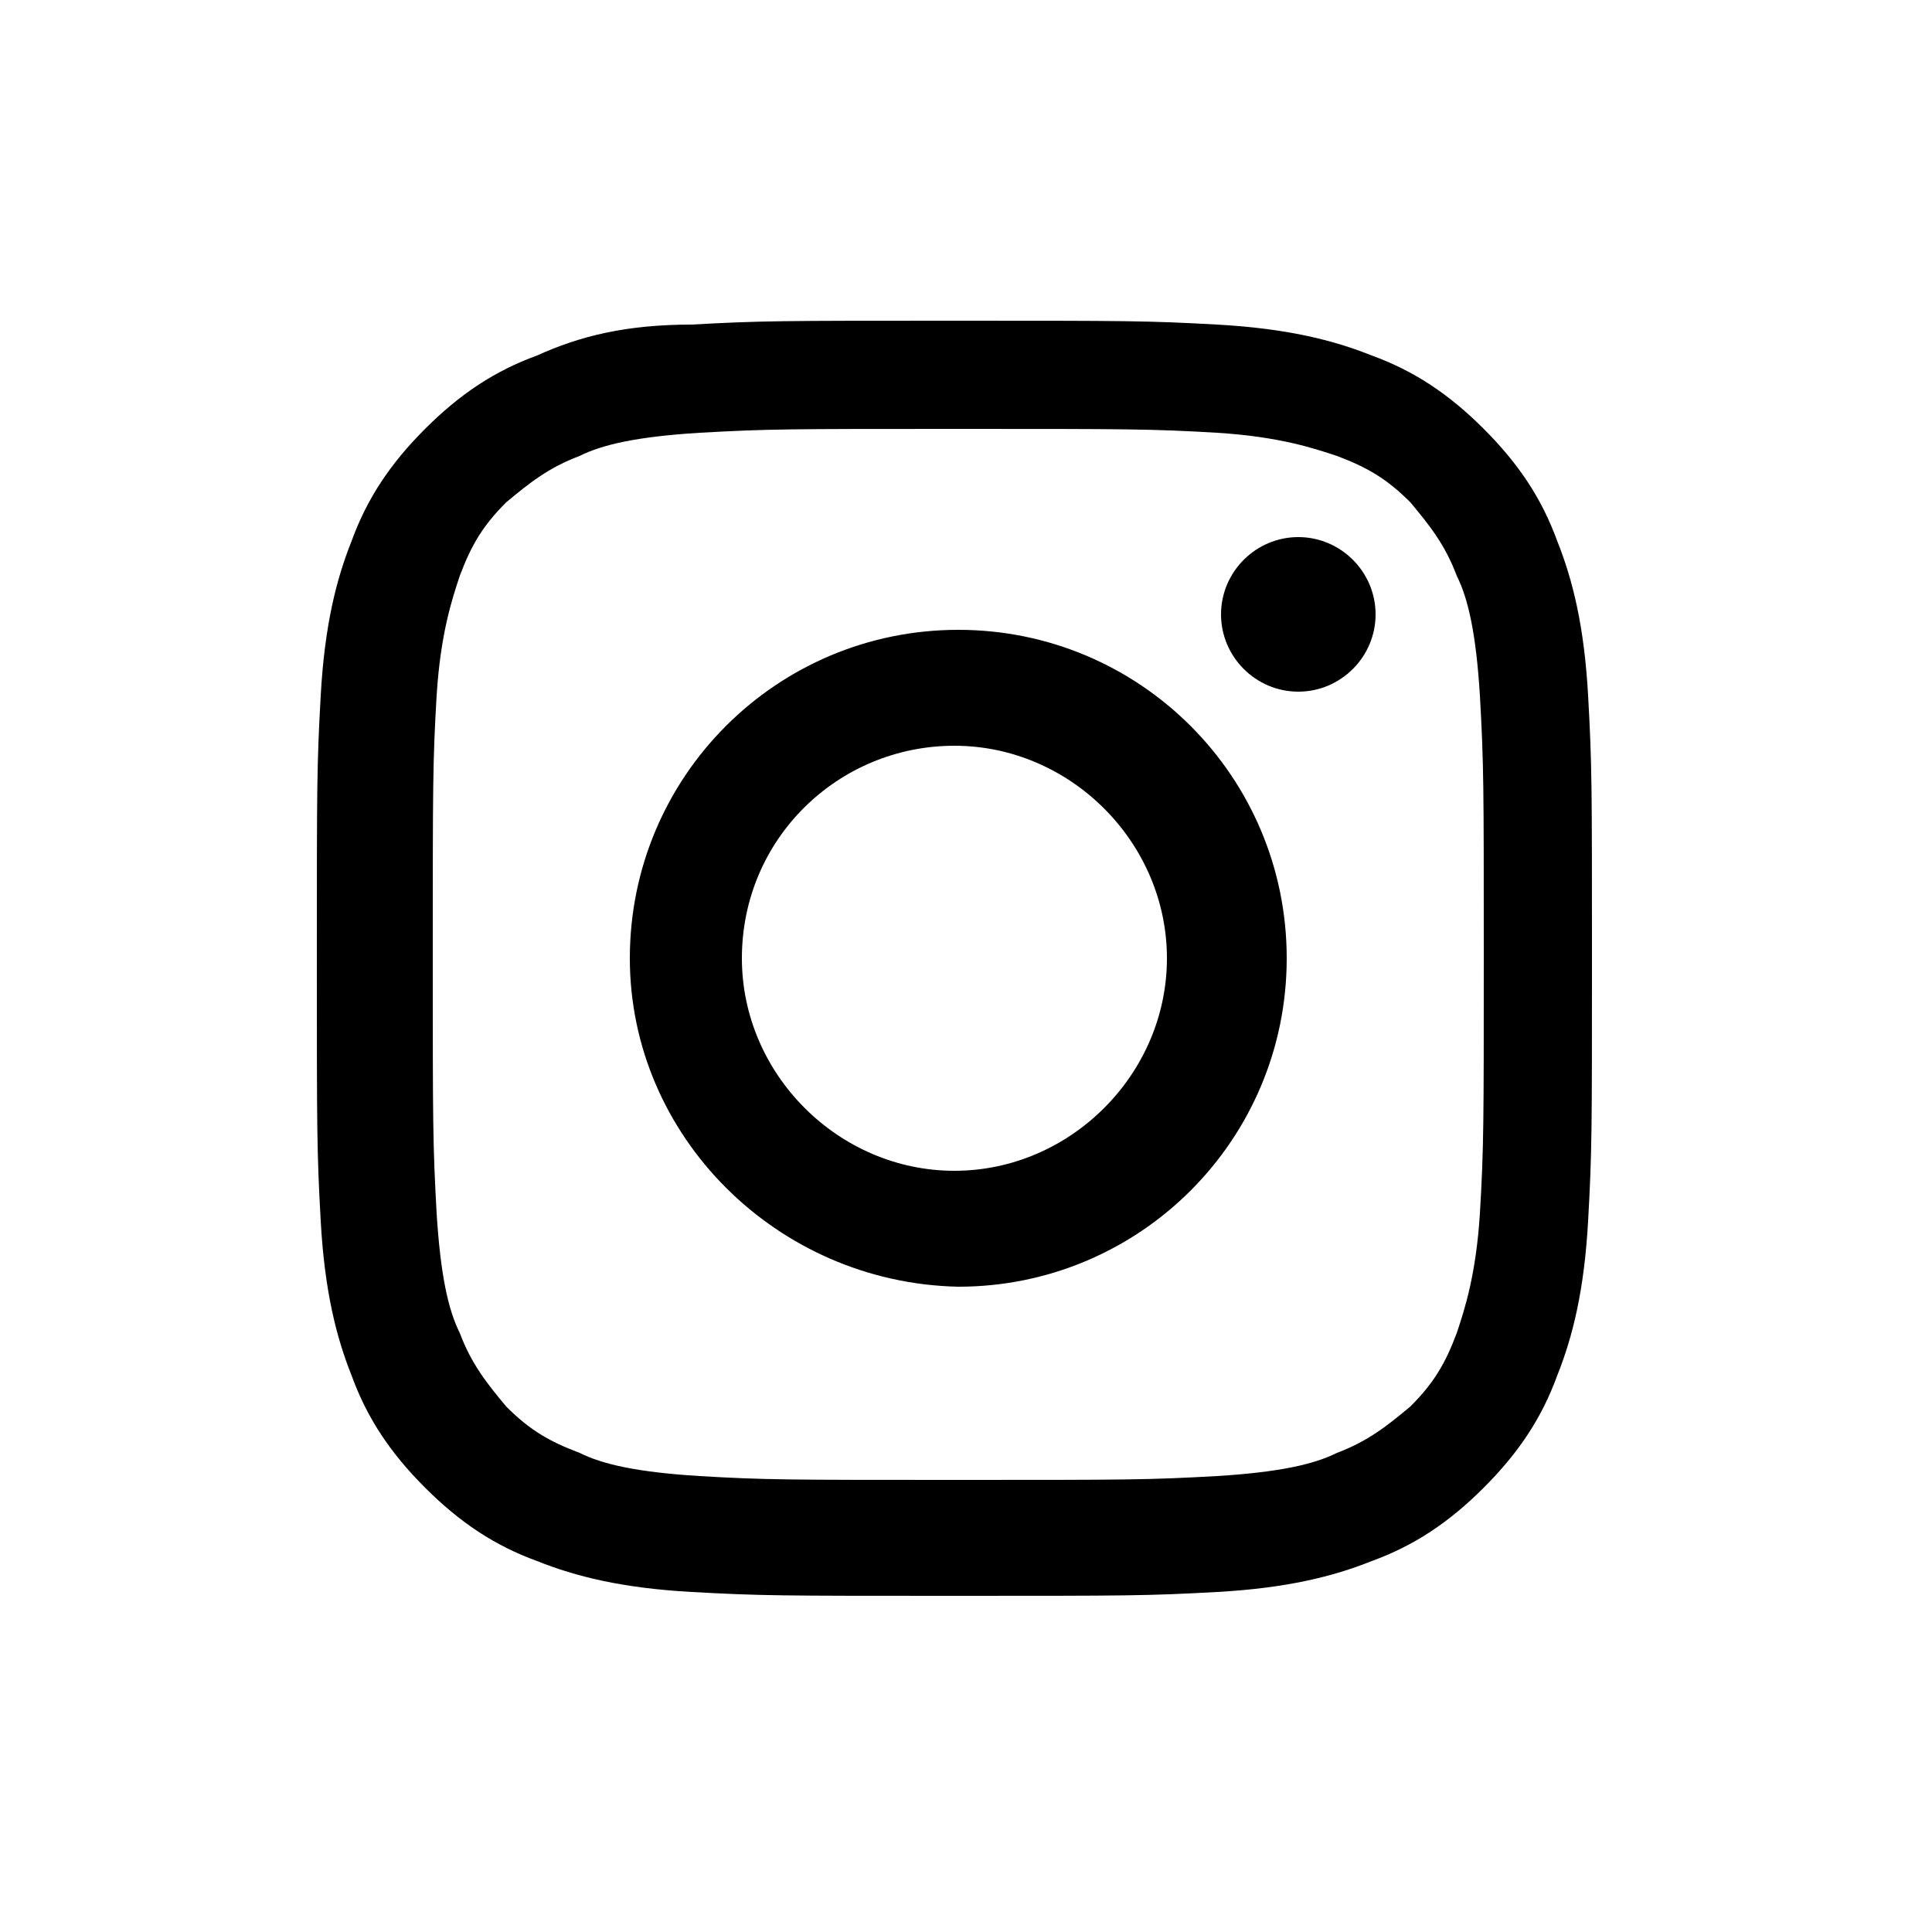
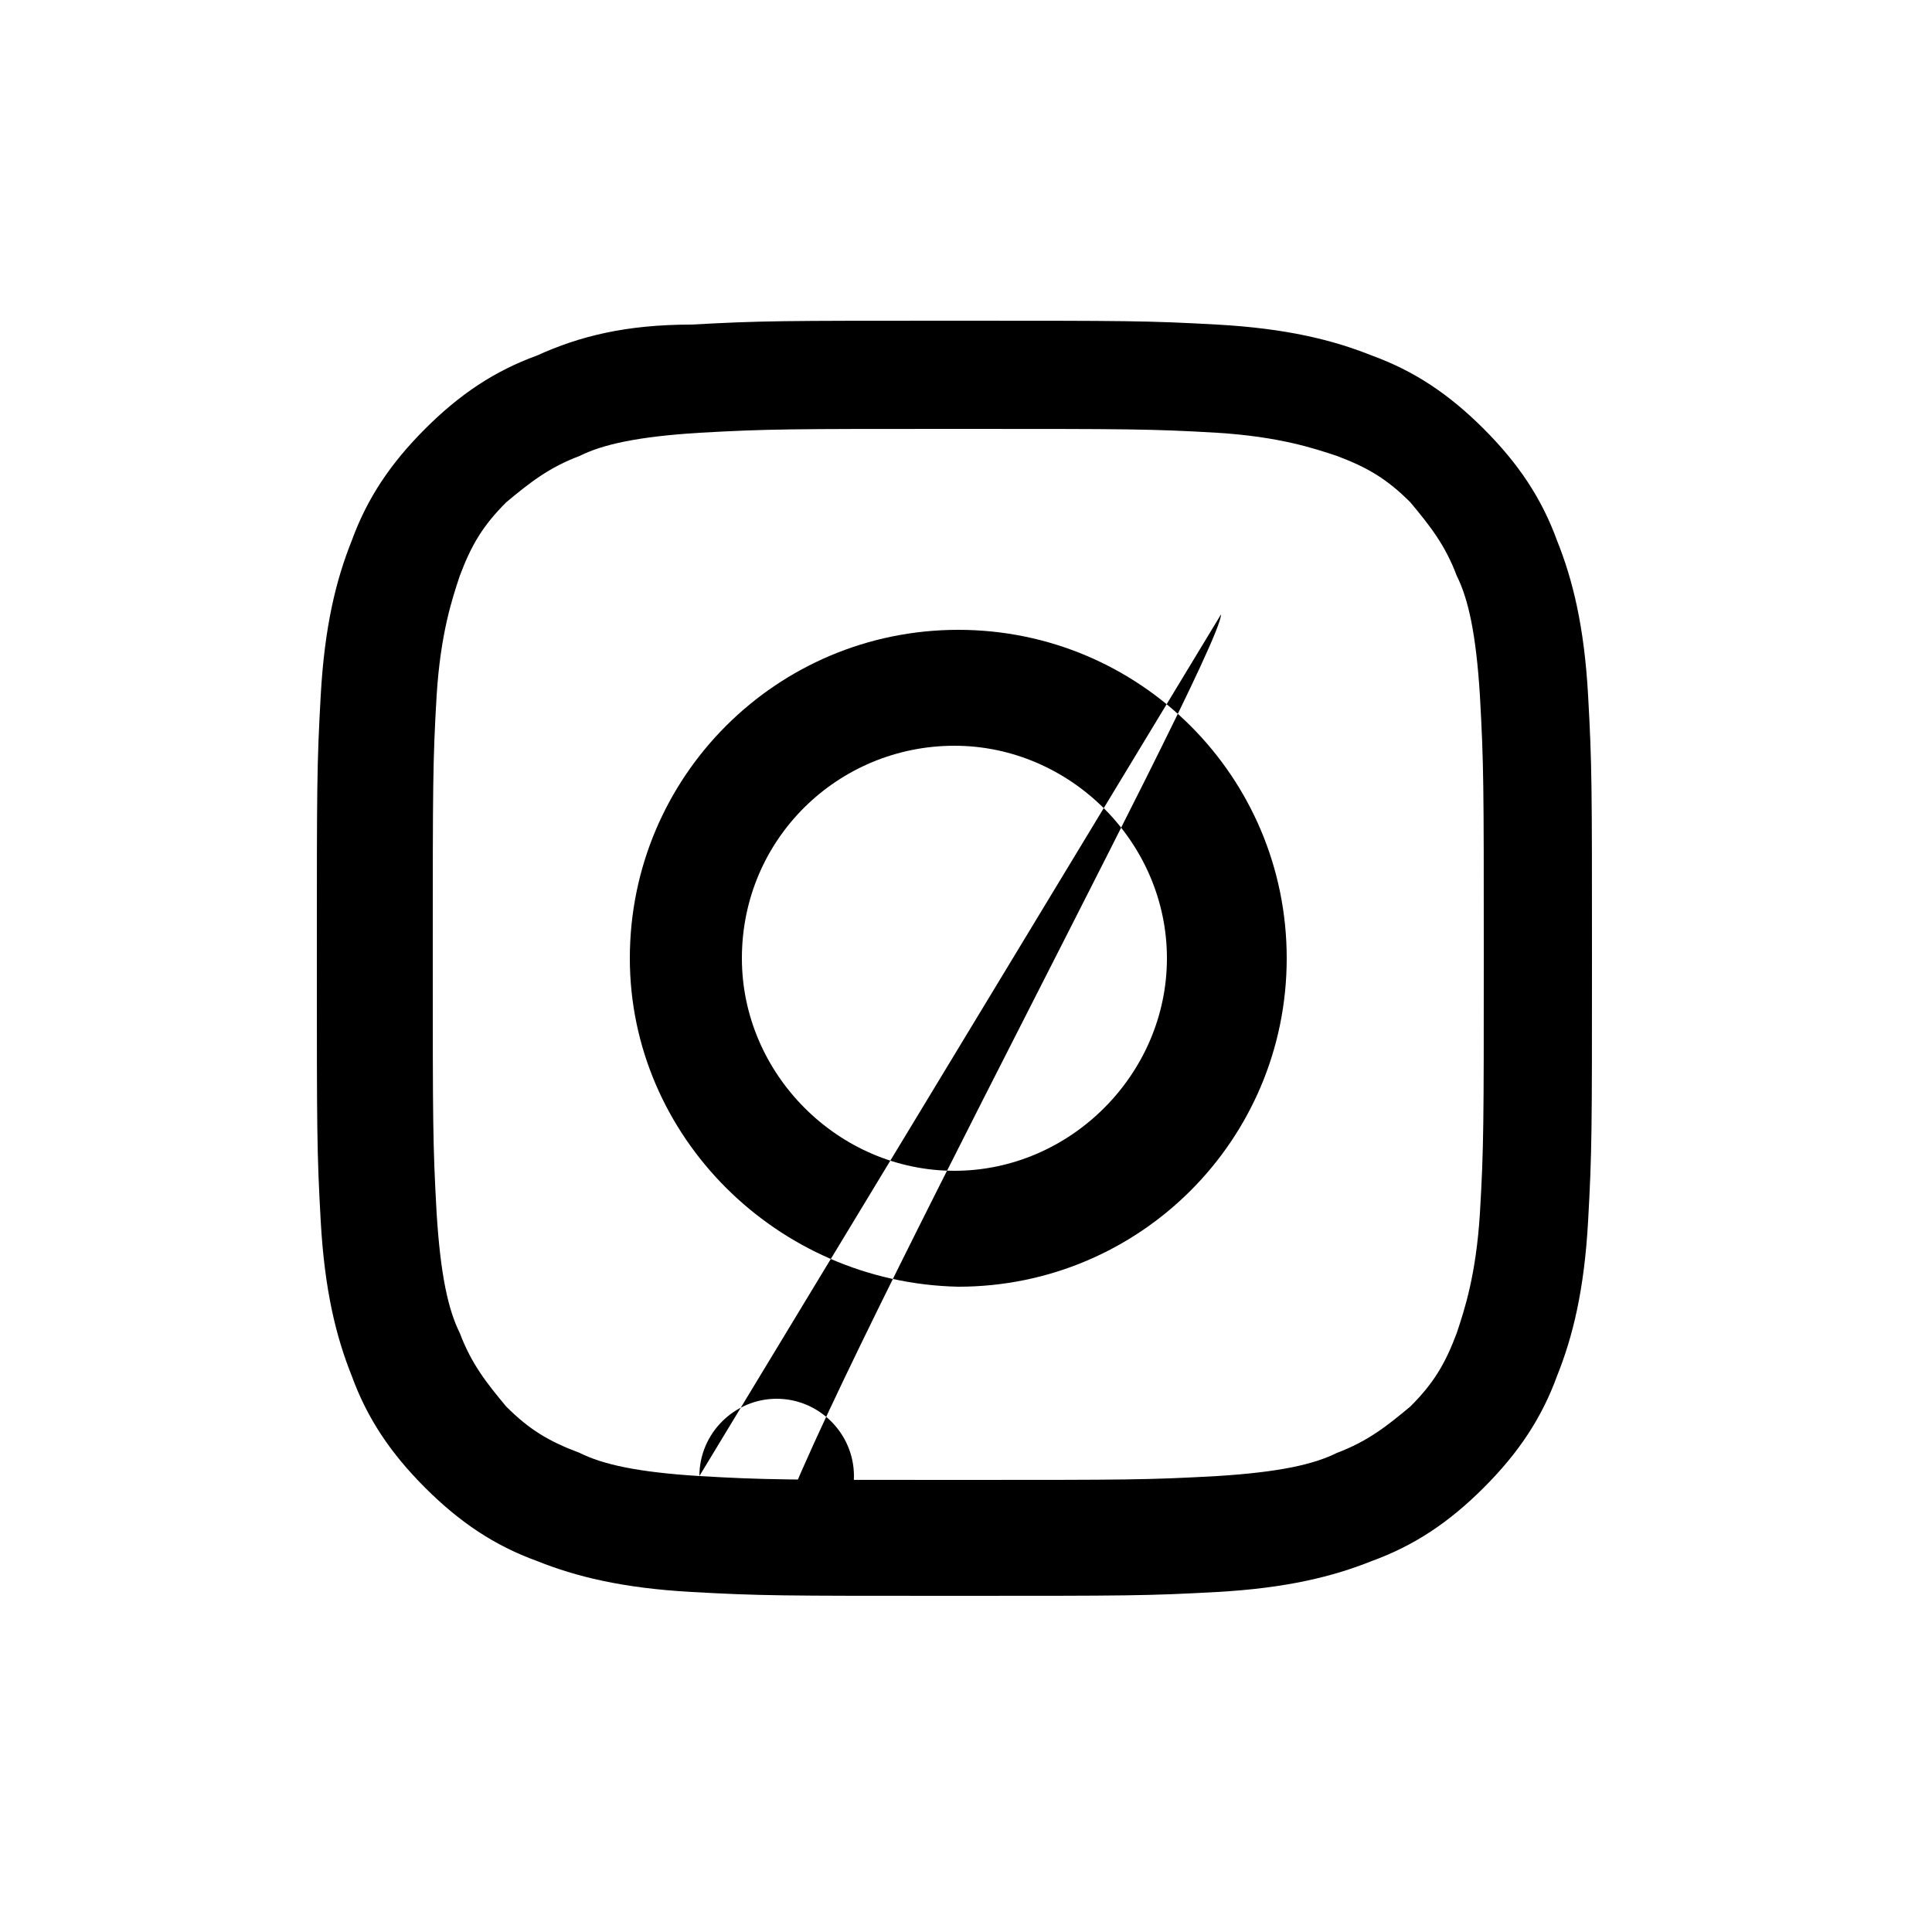
<svg xmlns="http://www.w3.org/2000/svg" version="1.1" id="contents" x="0px" y="0px" viewBox="0 0 50 50" style="enable-background:new 0 0 50 50;" xml:space="preserve">
  <g id="_フッター">
    <g>
-       <path d="M17.9,8.4c1.8-0.1,2.3-0.1,6.8-0.1c4.5,0,5,0,6.8,0.1c1.8,0.1,3,0.4,4,0.8c1.1,0.4,2,1,2.9,1.9c0.9,0.9,1.5,1.8,1.9,2.9    c0.4,1,0.7,2.2,0.8,4c0.1,1.8,0.1,2.3,0.1,6.8c0,4.5,0,5-0.1,6.8c-0.1,1.8-0.4,3-0.8,4c-0.4,1.1-1,2-1.9,2.9    c-0.9,0.9-1.8,1.5-2.9,1.9c-1,0.4-2.2,0.7-4,0.8c-1.8,0.1-2.3,0.1-6.8,0.1c-4.5,0-5,0-6.8-0.1c-1.8-0.1-3-0.4-4-0.8    c-1.1-0.4-2-1-2.9-1.9c-0.9-0.9-1.5-1.8-1.9-2.9c-0.4-1-0.7-2.2-0.8-4c-0.1-1.8-0.1-2.3-0.1-6.8s0-5,0.1-6.8c0.1-1.8,0.4-3,0.8-4    c0.4-1.1,1-2,1.9-2.9s1.8-1.5,2.9-1.9C15,8.7,16.2,8.4,17.9,8.4 M18.1,38.2c1.7,0.1,2.3,0.1,6.7,0.1c4.4,0,4.9,0,6.7-0.1    c1.6-0.1,2.5-0.3,3.1-0.6c0.8-0.3,1.3-0.7,1.9-1.2c0.6-0.6,0.9-1.1,1.2-1.9c0.2-0.6,0.5-1.5,0.6-3.1c0.1-1.7,0.1-2.3,0.1-6.7    c0-4.4,0-4.9-0.1-6.7c-0.1-1.6-0.3-2.5-0.6-3.1c-0.3-0.8-0.7-1.3-1.2-1.9c-0.6-0.6-1.1-0.9-1.9-1.2c-0.6-0.2-1.5-0.5-3.1-0.6    c-1.7-0.1-2.3-0.1-6.7-0.1c-4.4,0-4.9,0-6.7,0.1c-1.6,0.1-2.5,0.3-3.1,0.6c-0.8,0.3-1.3,0.7-1.9,1.2c-0.6,0.6-0.9,1.1-1.2,1.9    c-0.2,0.6-0.5,1.5-0.6,3.1c-0.1,1.7-0.1,2.3-0.1,6.7c0,4.4,0,4.9,0.1,6.7c0.1,1.6,0.3,2.5,0.6,3.1c0.3,0.8,0.7,1.3,1.2,1.9    c0.6,0.6,1.1,0.9,1.9,1.2C15.6,37.9,16.5,38.1,18.1,38.2 M31.6,15.9c0-1.1,0.9-2,2-2c1.1,0,2,0.9,2,2s-0.9,2-2,2    S31.6,17,31.6,15.9 M16.3,24.8c0-4.7,3.8-8.5,8.5-8.5s8.5,3.8,8.5,8.5c0,4.7-3.8,8.5-8.5,8.5C20.1,33.2,16.3,29.4,16.3,24.8     M19.2,24.8c0,3,2.5,5.5,5.5,5.5c3,0,5.5-2.5,5.5-5.5c0-3-2.5-5.5-5.5-5.5S19.2,21.7,19.2,24.8" />
+       <path d="M17.9,8.4c1.8-0.1,2.3-0.1,6.8-0.1c4.5,0,5,0,6.8,0.1c1.8,0.1,3,0.4,4,0.8c1.1,0.4,2,1,2.9,1.9c0.9,0.9,1.5,1.8,1.9,2.9    c0.4,1,0.7,2.2,0.8,4c0.1,1.8,0.1,2.3,0.1,6.8c0,4.5,0,5-0.1,6.8c-0.1,1.8-0.4,3-0.8,4c-0.4,1.1-1,2-1.9,2.9    c-0.9,0.9-1.8,1.5-2.9,1.9c-1,0.4-2.2,0.7-4,0.8c-1.8,0.1-2.3,0.1-6.8,0.1c-4.5,0-5,0-6.8-0.1c-1.8-0.1-3-0.4-4-0.8    c-1.1-0.4-2-1-2.9-1.9c-0.9-0.9-1.5-1.8-1.9-2.9c-0.4-1-0.7-2.2-0.8-4c-0.1-1.8-0.1-2.3-0.1-6.8s0-5,0.1-6.8c0.1-1.8,0.4-3,0.8-4    c0.4-1.1,1-2,1.9-2.9s1.8-1.5,2.9-1.9C15,8.7,16.2,8.4,17.9,8.4 M18.1,38.2c1.7,0.1,2.3,0.1,6.7,0.1c4.4,0,4.9,0,6.7-0.1    c1.6-0.1,2.5-0.3,3.1-0.6c0.8-0.3,1.3-0.7,1.9-1.2c0.6-0.6,0.9-1.1,1.2-1.9c0.2-0.6,0.5-1.5,0.6-3.1c0.1-1.7,0.1-2.3,0.1-6.7    c0-4.4,0-4.9-0.1-6.7c-0.1-1.6-0.3-2.5-0.6-3.1c-0.3-0.8-0.7-1.3-1.2-1.9c-0.6-0.6-1.1-0.9-1.9-1.2c-0.6-0.2-1.5-0.5-3.1-0.6    c-1.7-0.1-2.3-0.1-6.7-0.1c-4.4,0-4.9,0-6.7,0.1c-1.6,0.1-2.5,0.3-3.1,0.6c-0.8,0.3-1.3,0.7-1.9,1.2c-0.6,0.6-0.9,1.1-1.2,1.9    c-0.2,0.6-0.5,1.5-0.6,3.1c-0.1,1.7-0.1,2.3-0.1,6.7c0,4.4,0,4.9,0.1,6.7c0.1,1.6,0.3,2.5,0.6,3.1c0.3,0.8,0.7,1.3,1.2,1.9    c0.6,0.6,1.1,0.9,1.9,1.2C15.6,37.9,16.5,38.1,18.1,38.2 c0-1.1,0.9-2,2-2c1.1,0,2,0.9,2,2s-0.9,2-2,2    S31.6,17,31.6,15.9 M16.3,24.8c0-4.7,3.8-8.5,8.5-8.5s8.5,3.8,8.5,8.5c0,4.7-3.8,8.5-8.5,8.5C20.1,33.2,16.3,29.4,16.3,24.8     M19.2,24.8c0,3,2.5,5.5,5.5,5.5c3,0,5.5-2.5,5.5-5.5c0-3-2.5-5.5-5.5-5.5S19.2,21.7,19.2,24.8" />
    </g>
  </g>
</svg>